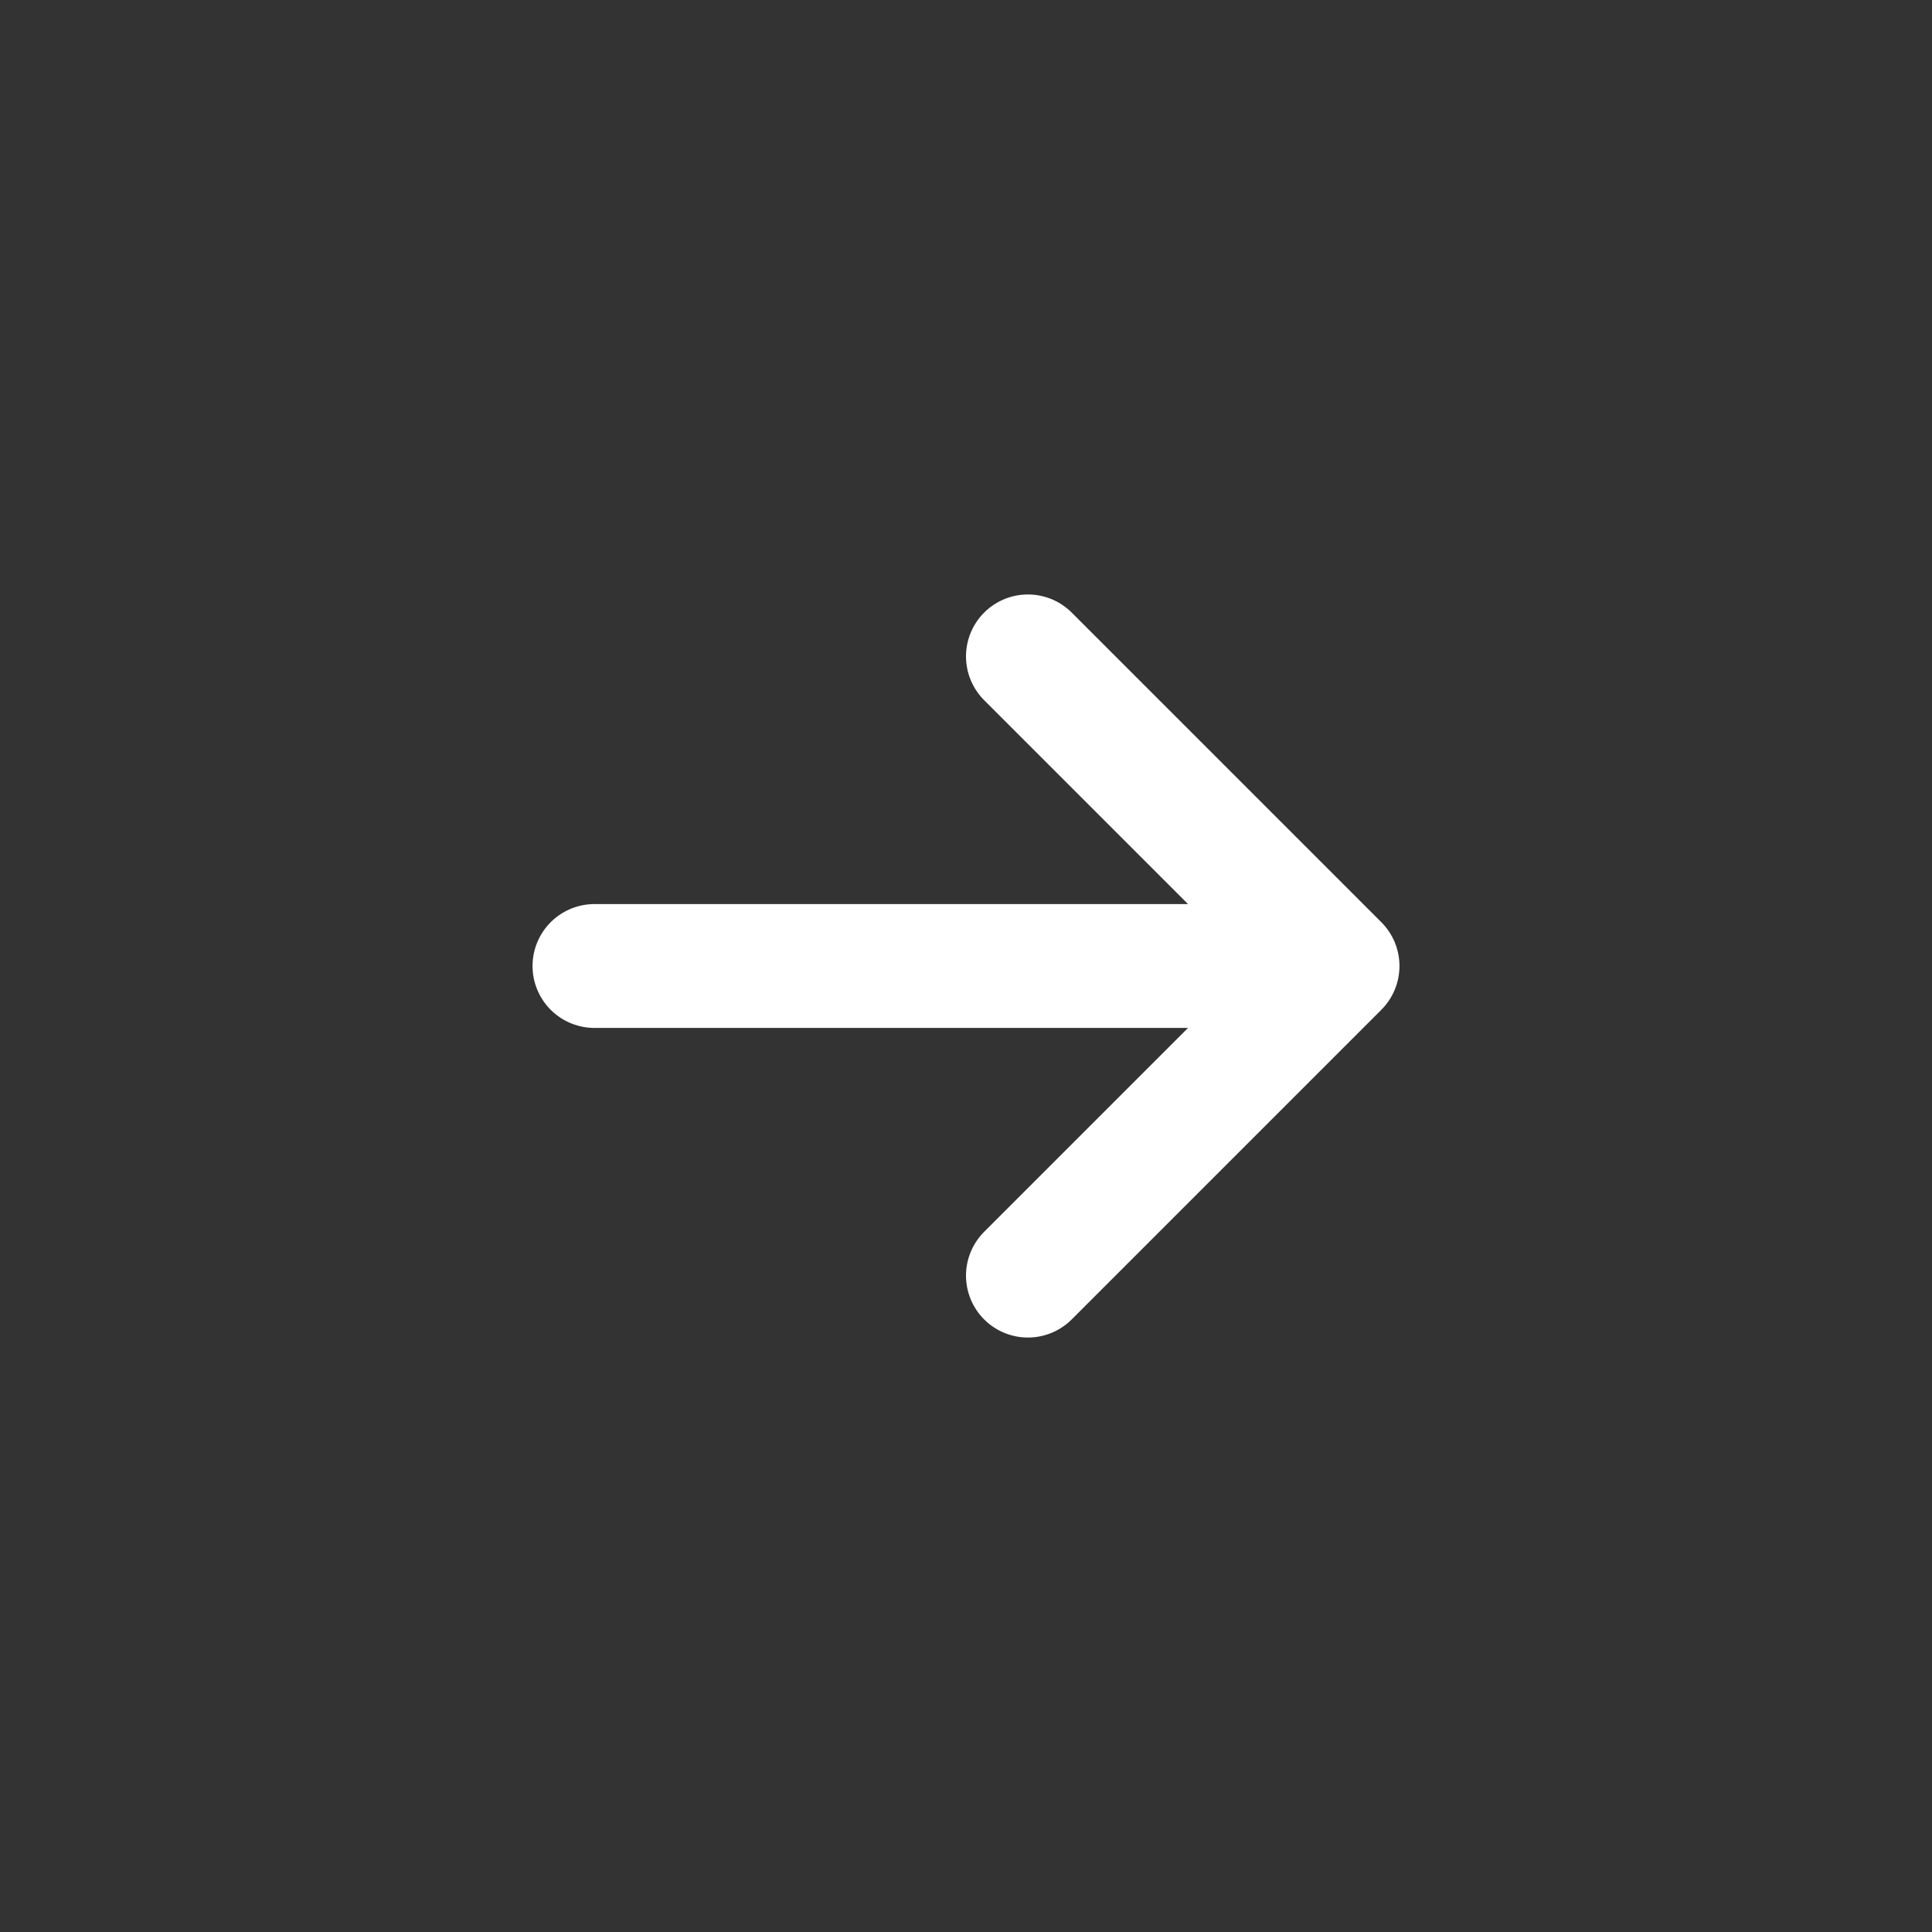
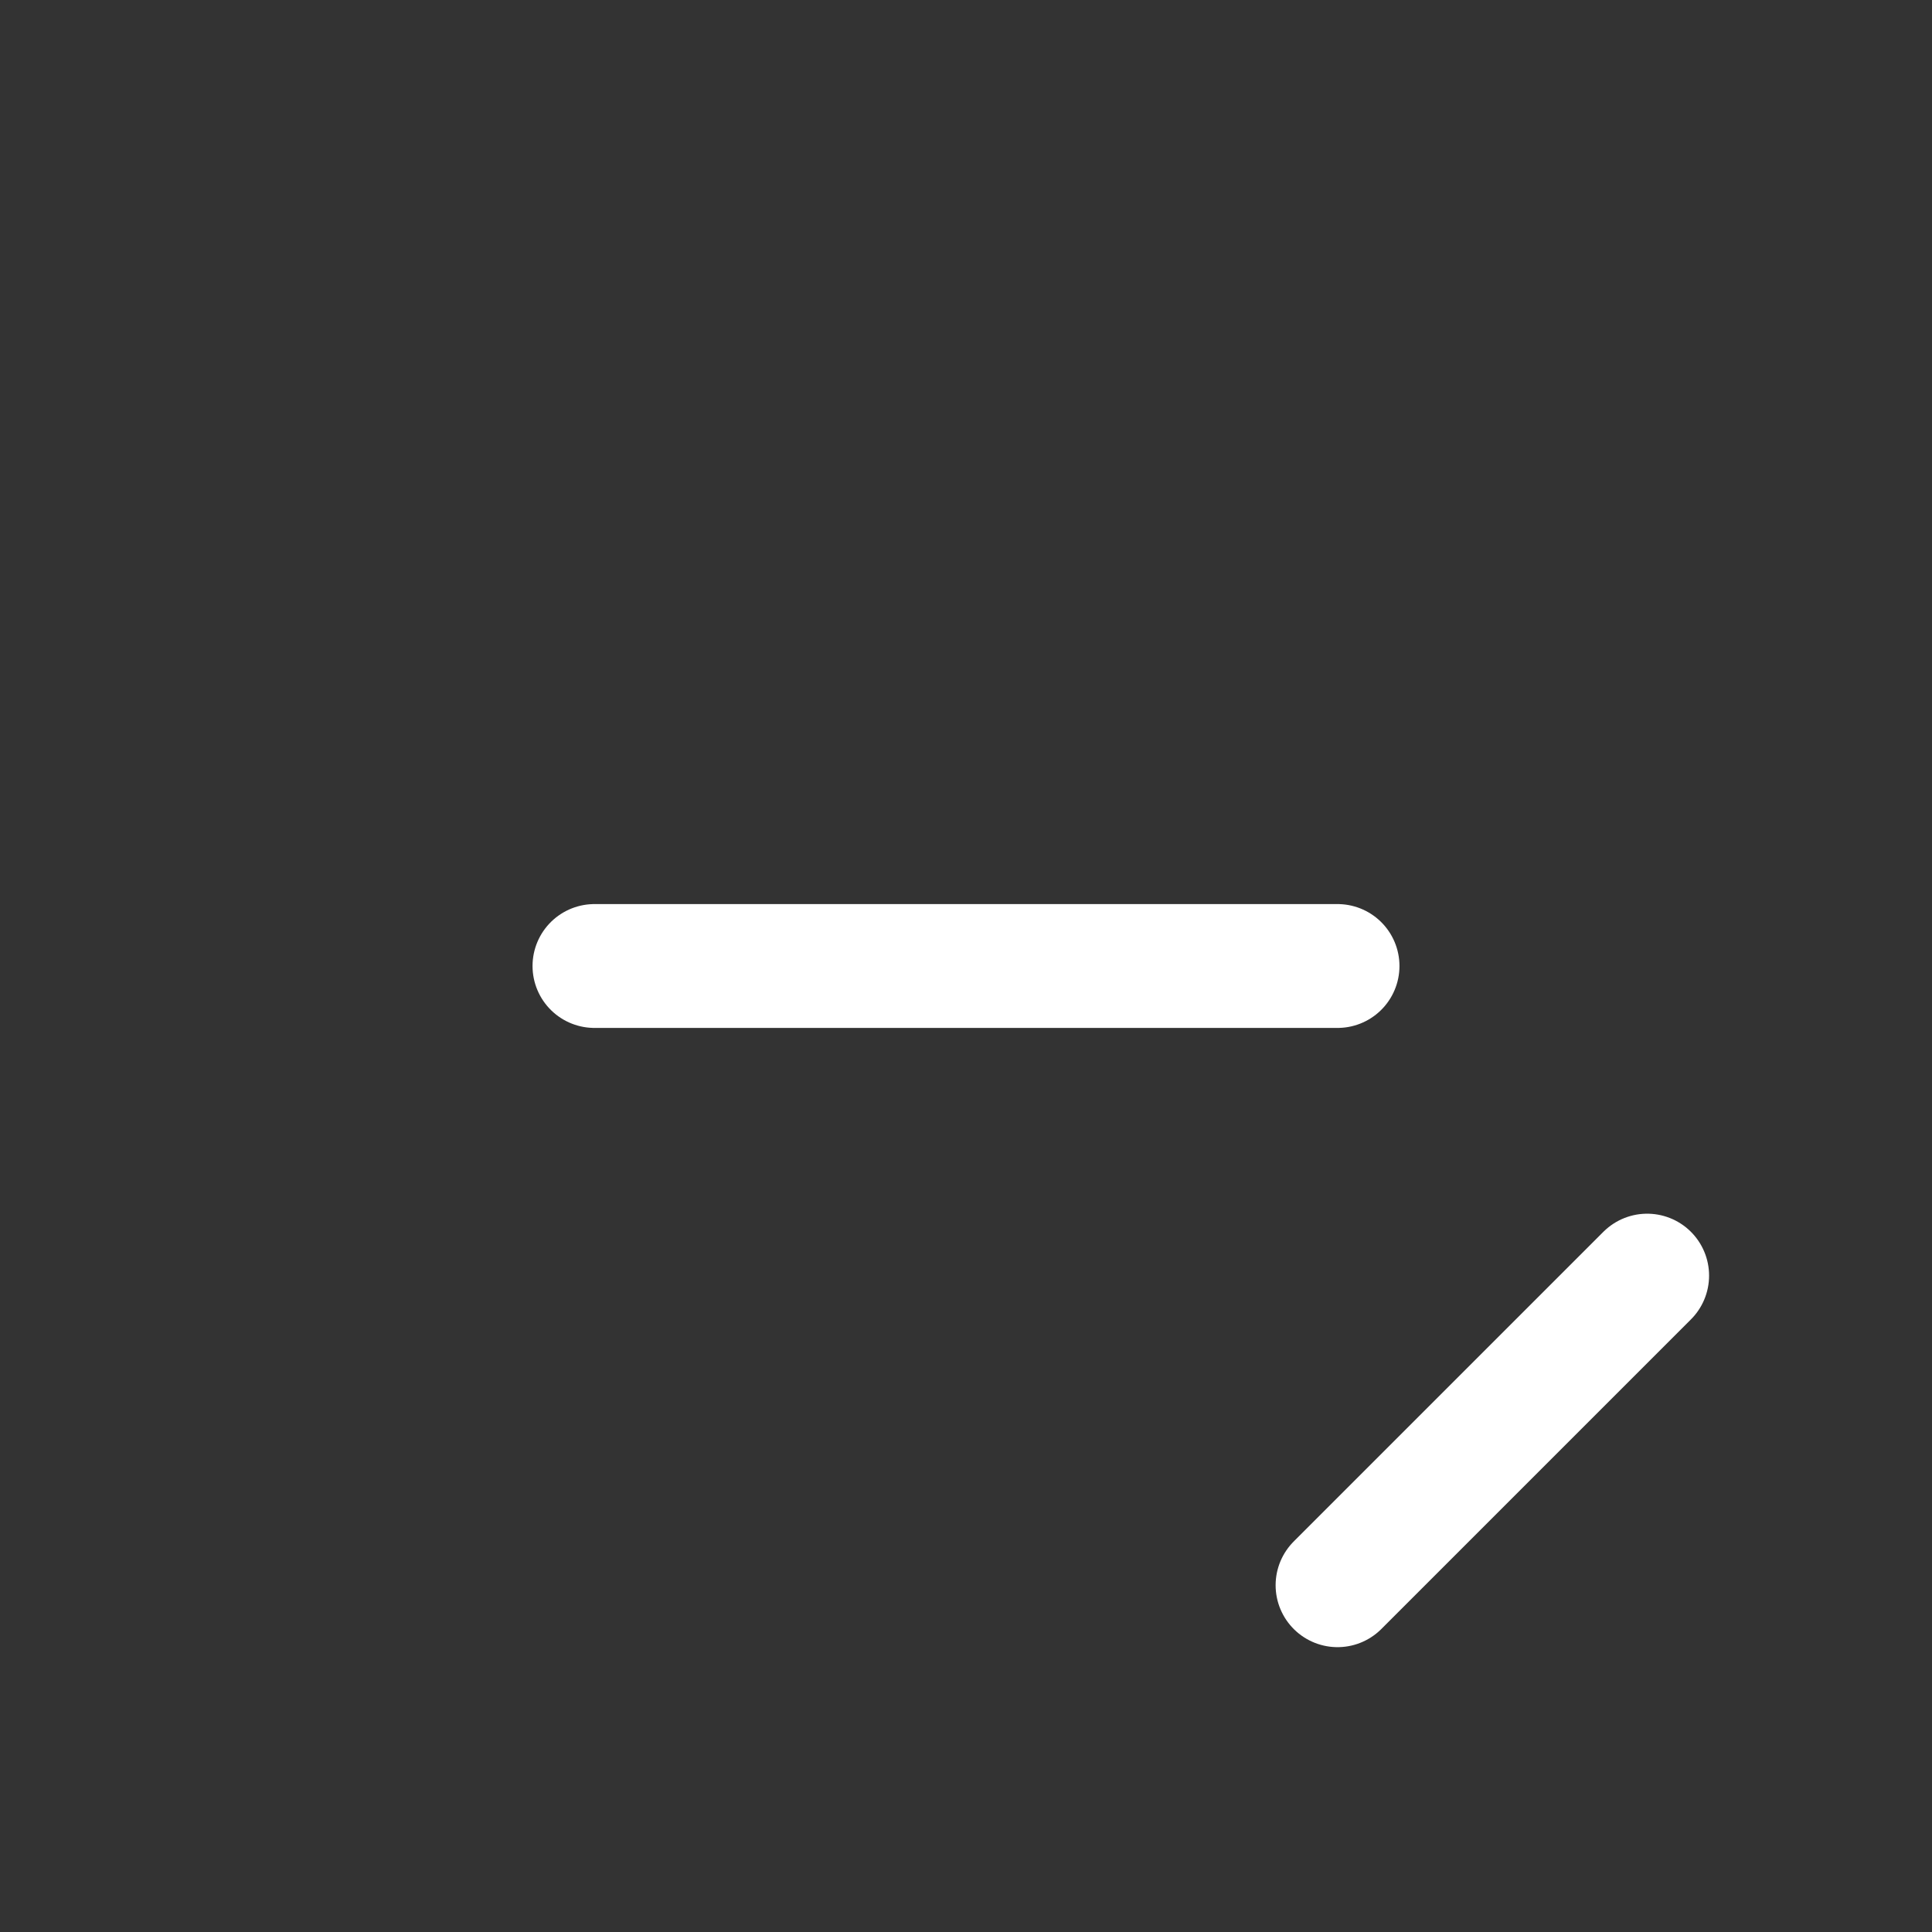
<svg xmlns="http://www.w3.org/2000/svg" width="800" height="800" fill="none" viewBox="-3.6 -3.6 31.2 31.2">
  <rect x="-3.6" y="-3.6" width="31.2" height="31.2" fill="#333333" stroke="none" />
-   <path stroke="#fff" stroke-linecap="round" stroke-linejoin="round" stroke-width="2" d="M6 12h12m0 0-5-5m5 5-5 5" />
+   <path stroke="#fff" stroke-linecap="round" stroke-linejoin="round" stroke-width="2" d="M6 12h12m5 5-5 5" />
</svg>